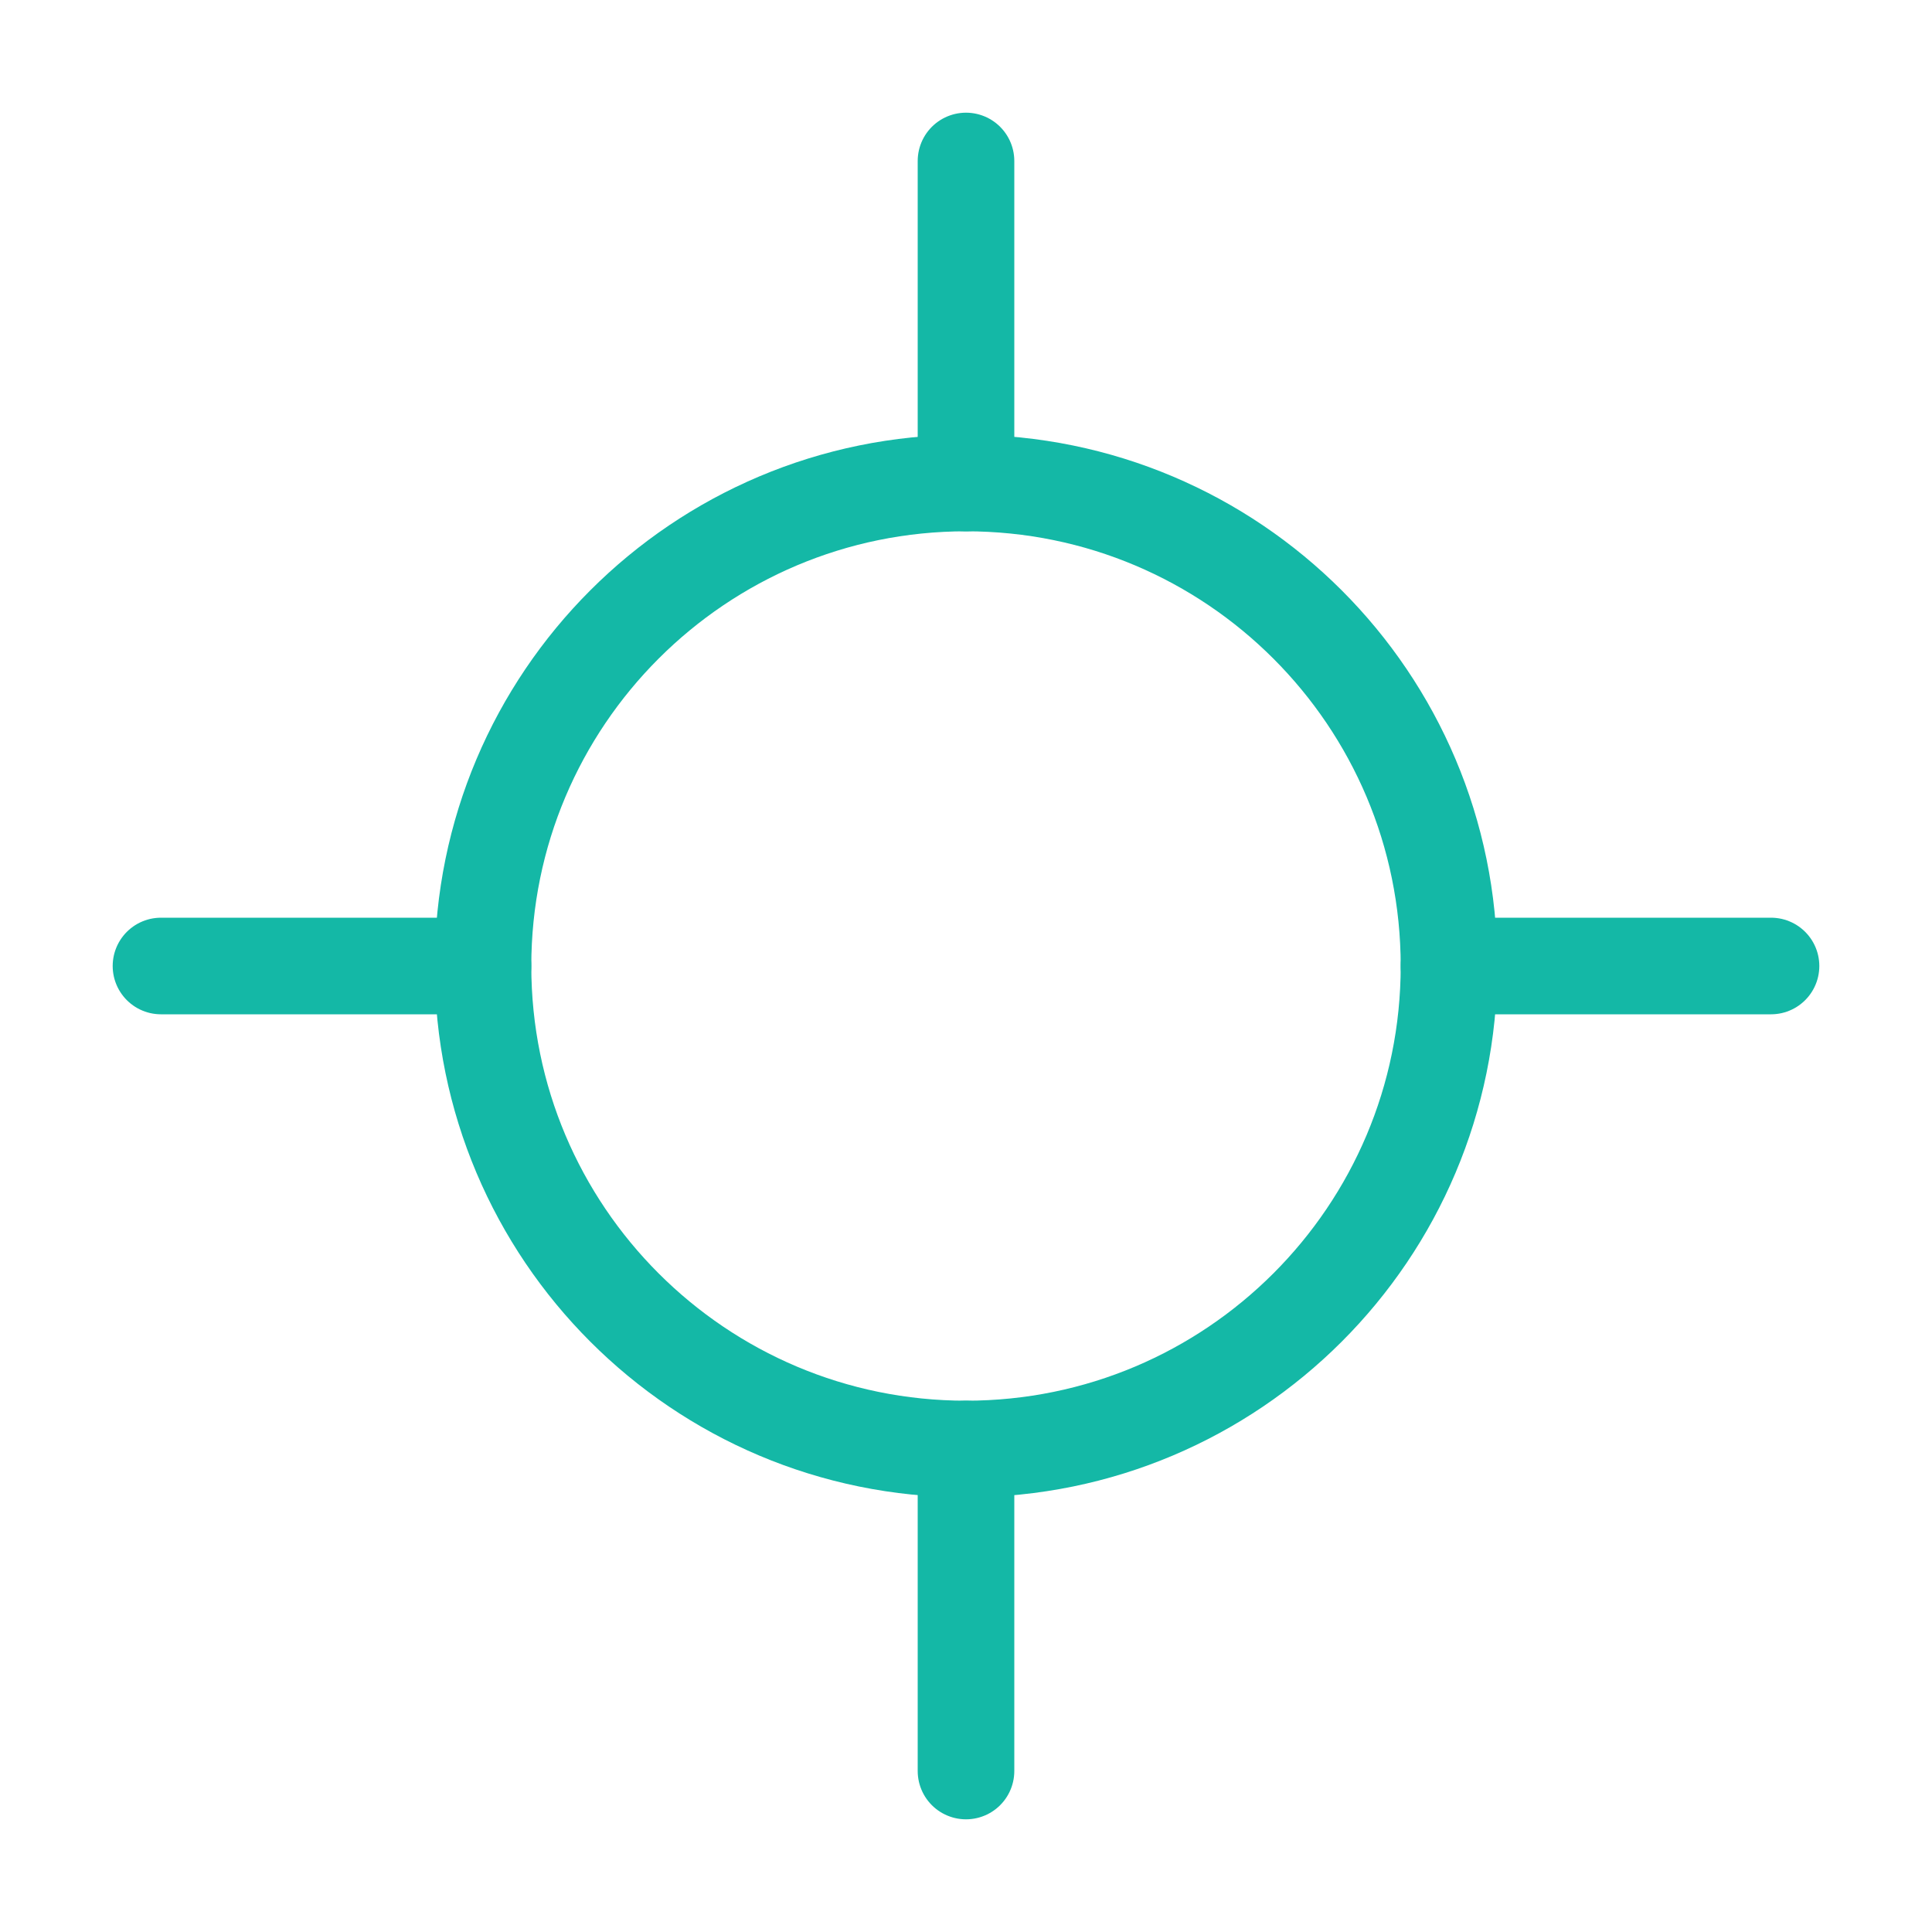
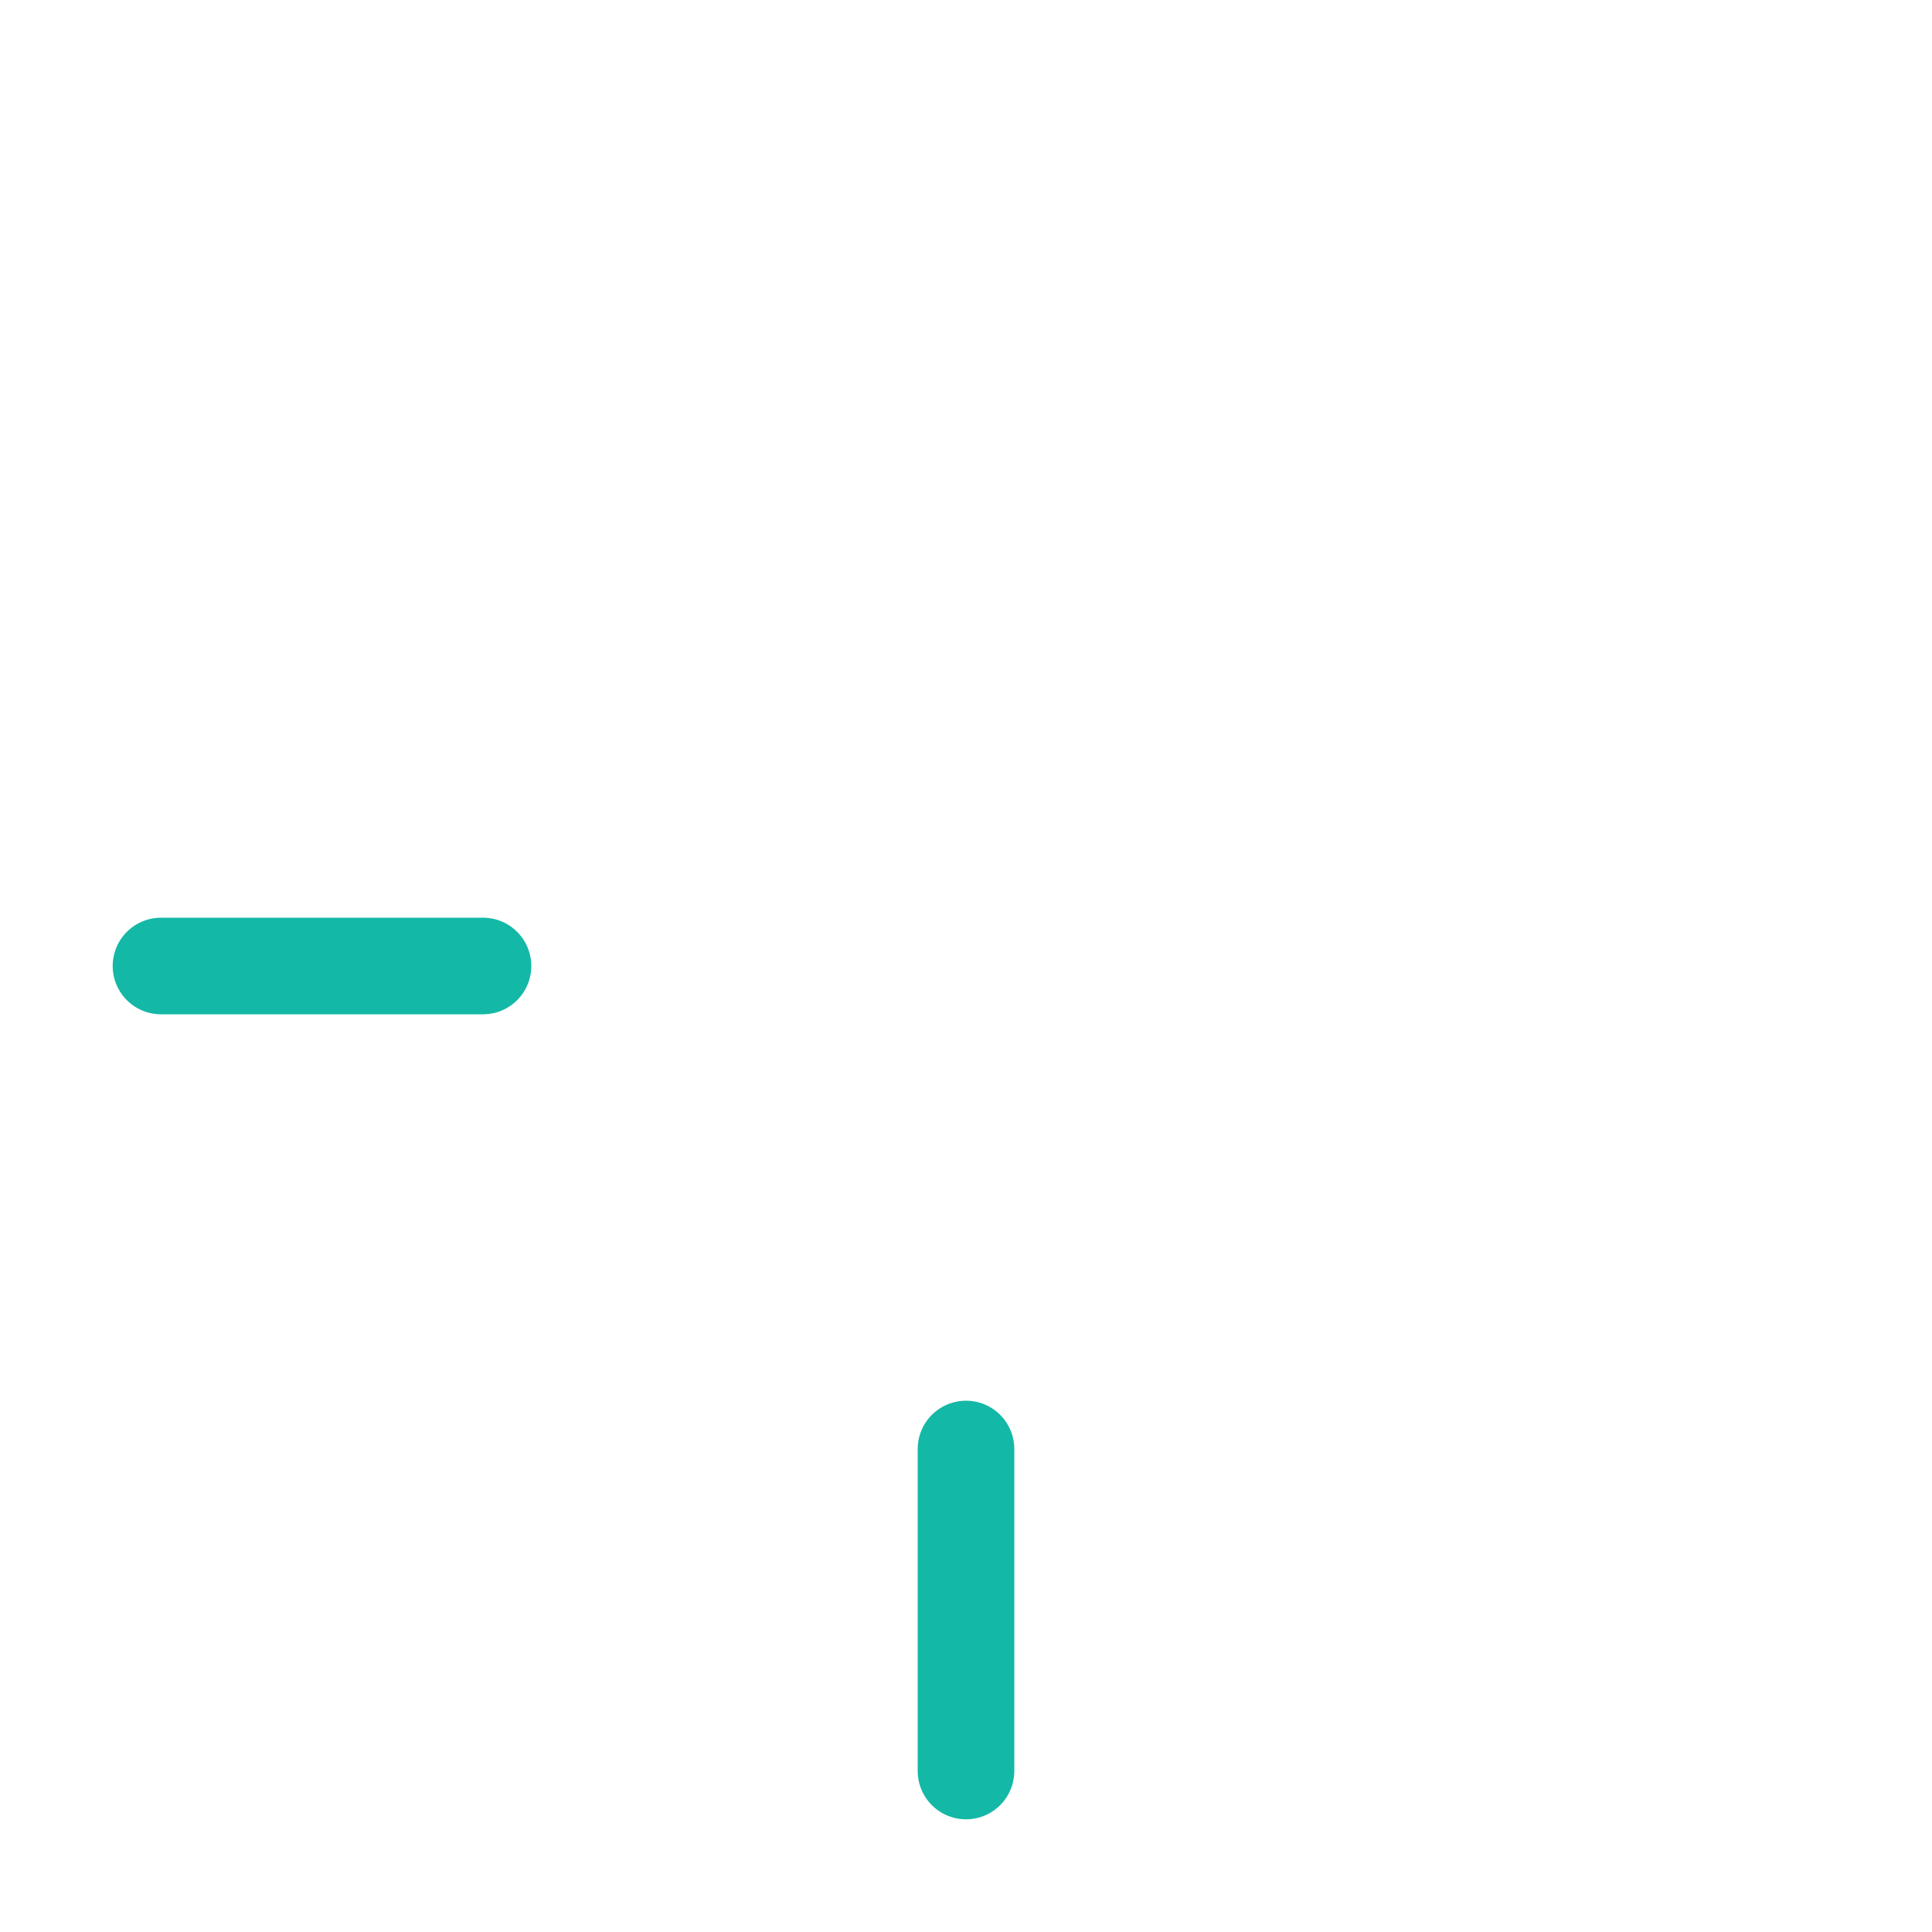
<svg xmlns="http://www.w3.org/2000/svg" width="40" height="40" viewBox="0 0 40 40" fill="none">
-   <path d="M20 30C25.523 30 30 25.523 30 20C30 14.477 25.523 10 20 10C14.477 10 10 14.477 10 20C10 25.523 14.477 30 20 30Z" stroke="#14b8a6" stroke-width="2" stroke-linecap="round" stroke-linejoin="round" />
-   <path d="M20 3.333V10" stroke="#14b8a6" stroke-width="2" stroke-linecap="round" stroke-linejoin="round" />
  <path d="M20 30V36.667" stroke="#14b8a6" stroke-width="2" stroke-linecap="round" stroke-linejoin="round" />
-   <path d="M30 20H36.667" stroke="#14b8a6" stroke-width="2" stroke-linecap="round" stroke-linejoin="round" />
  <path d="M3.333 20H10" stroke="#14b8a6" stroke-width="2" stroke-linecap="round" stroke-linejoin="round" />
</svg>